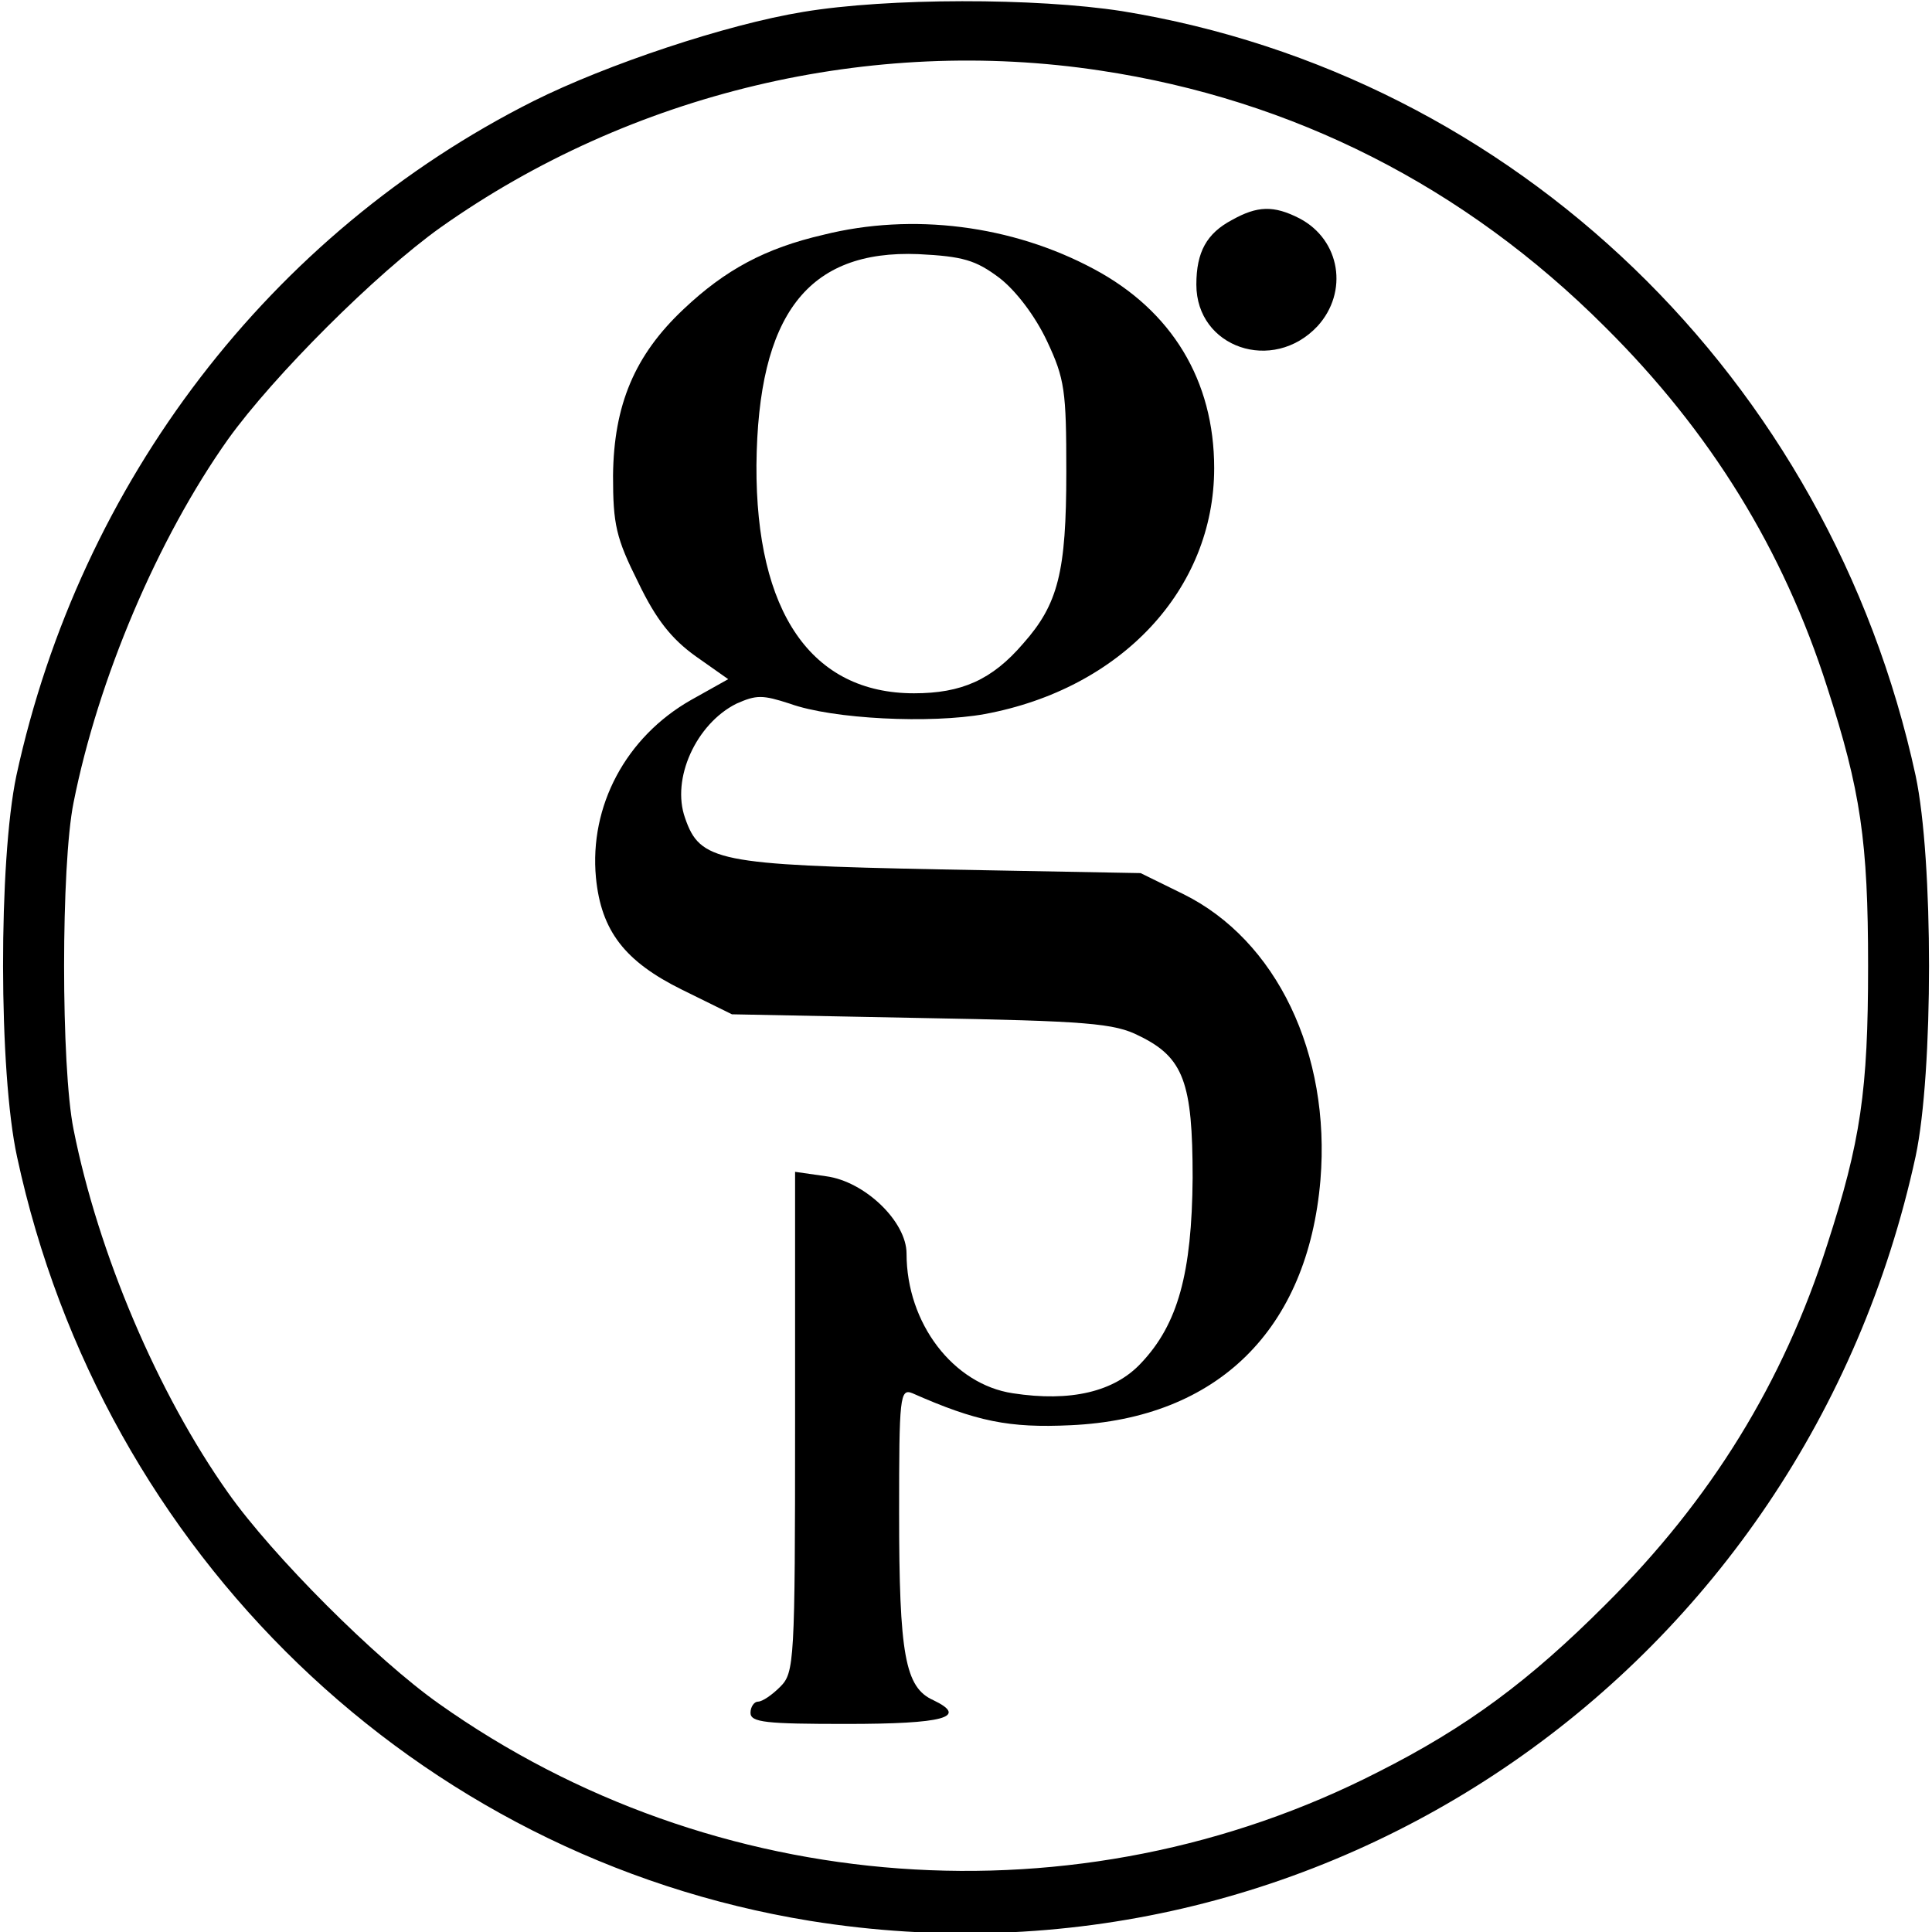
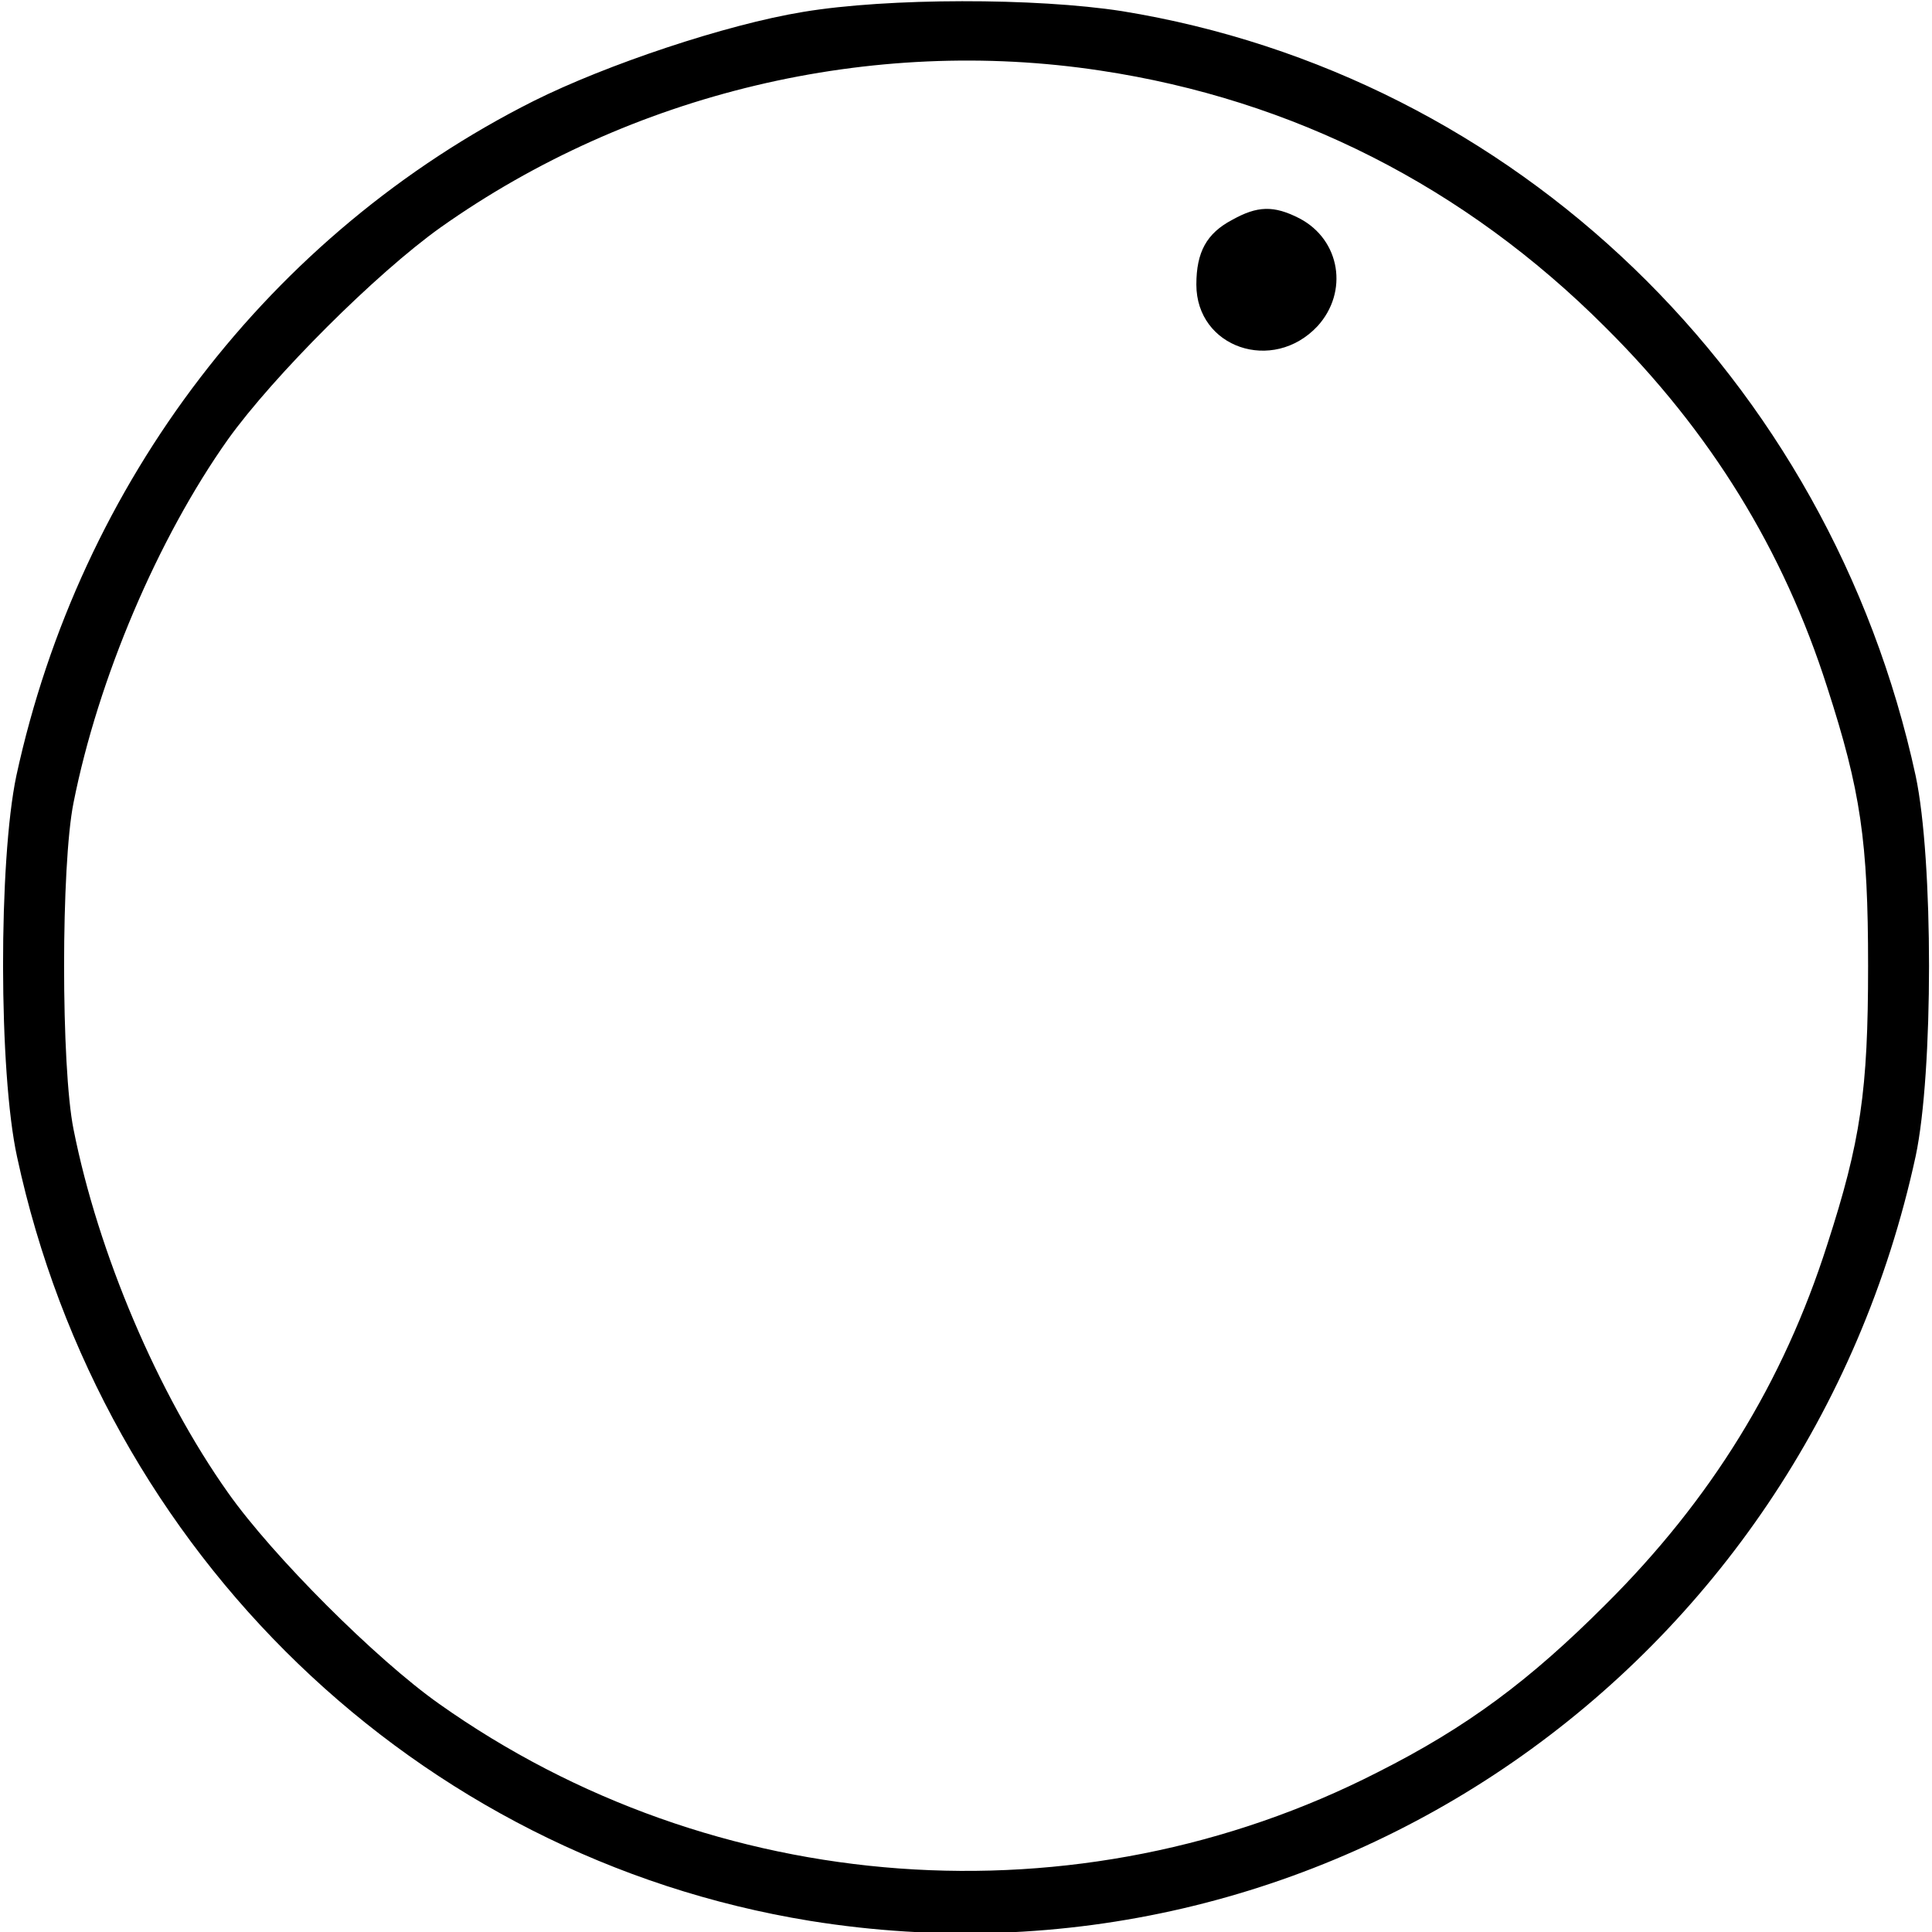
<svg xmlns="http://www.w3.org/2000/svg" version="1.0" width="260pt" height="260pt" viewBox="0 0 260 260" preserveAspectRatio="xMidYMid meet">
  <g transform="translate(0,260) scale(0.1,-0.1)" fill="#000000" stroke="none">
    <path d="M1081 2584 c-104 -17 -265 -71 -363 -120 -354 -178 -610 -512 -696 -908 -24 -114 -24 -399 1 -513 115 -534 538 -942 1067 -1028 689 -111 1338 338 1488 1029 24 113 24 399 0 512 -116 535 -539 943 -1068 1029 -116 18 -315 18 -429 -1z m400 -79 c259 -39 490 -156 679 -345 142 -141 240 -300 299 -485 45 -139 55 -207 55 -375 0 -168 -10 -236 -55 -375 -59 -185 -156 -343 -299 -485 -101 -101 -185 -164 -306 -225 -403 -206 -893 -170 -1263 92 -85 60 -224 199 -284 284 -95 134 -175 323 -208 489 -17 84 -17 356 0 440 33 166 113 355 208 489 61 85 199 223 286 285 256 181 579 258 888 211z" />
    <path d="M1658 2304 c-34 -18 -48 -43 -48 -87 0 -85 103 -120 163 -56 42 46 31 116 -24 145 -35 18 -57 17 -91 -2z" />
-     <path d="M1108 2284 c-78 -18 -132 -47 -188 -100 -66 -62 -94 -129 -95 -224 0 -66 4 -84 34 -144 24 -50 45 -76 77 -99 l44 -31 -50 -28 c-88 -50 -137 -143 -128 -239 7 -72 39 -113 116 -151 l67 -33 255 -5 c223 -4 260 -7 293 -24 60 -29 72 -63 72 -191 -1 -129 -20 -197 -69 -249 -36 -39 -95 -53 -173 -41 -80 12 -143 94 -143 188 0 43 -56 97 -108 104 l-42 6 0 -337 c0 -323 -1 -337 -20 -356 -11 -11 -24 -20 -30 -20 -5 0 -10 -7 -10 -15 0 -13 21 -15 129 -15 131 0 165 9 117 32 -38 17 -46 61 -46 252 0 156 1 168 18 161 86 -38 130 -47 213 -43 198 9 319 129 336 330 14 170 -59 323 -185 385 l-57 28 -270 5 c-299 6 -323 11 -343 69 -19 53 15 127 69 154 27 12 35 12 72 0 58 -21 190 -27 262 -14 184 34 309 168 309 331 0 118 -57 212 -162 268 -110 59 -244 76 -364 46z m237 -58 c22 -17 48 -51 64 -85 24 -51 26 -67 26 -176 0 -135 -11 -178 -58 -231 -42 -49 -83 -67 -147 -67 -138 0 -213 109 -212 307 2 203 69 290 218 284 60 -3 77 -8 109 -32z" />
  </g>
</svg>